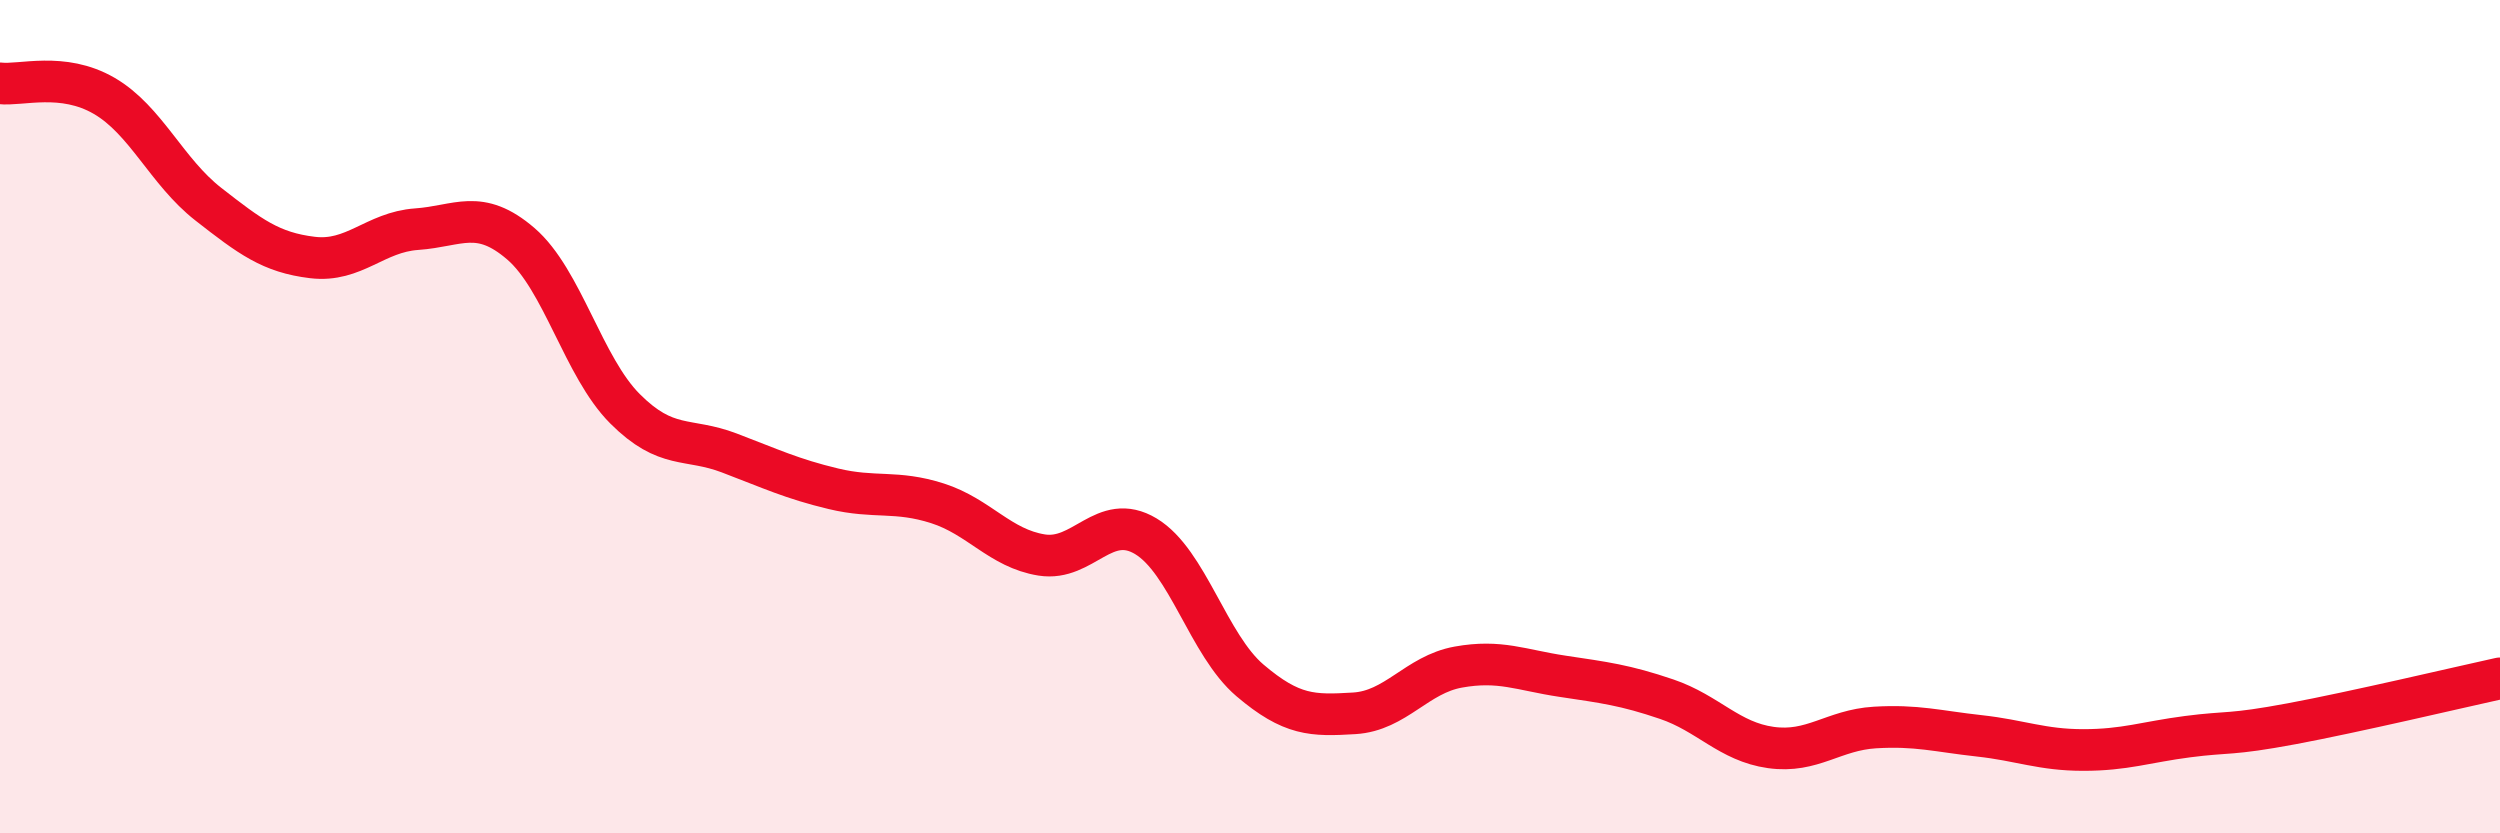
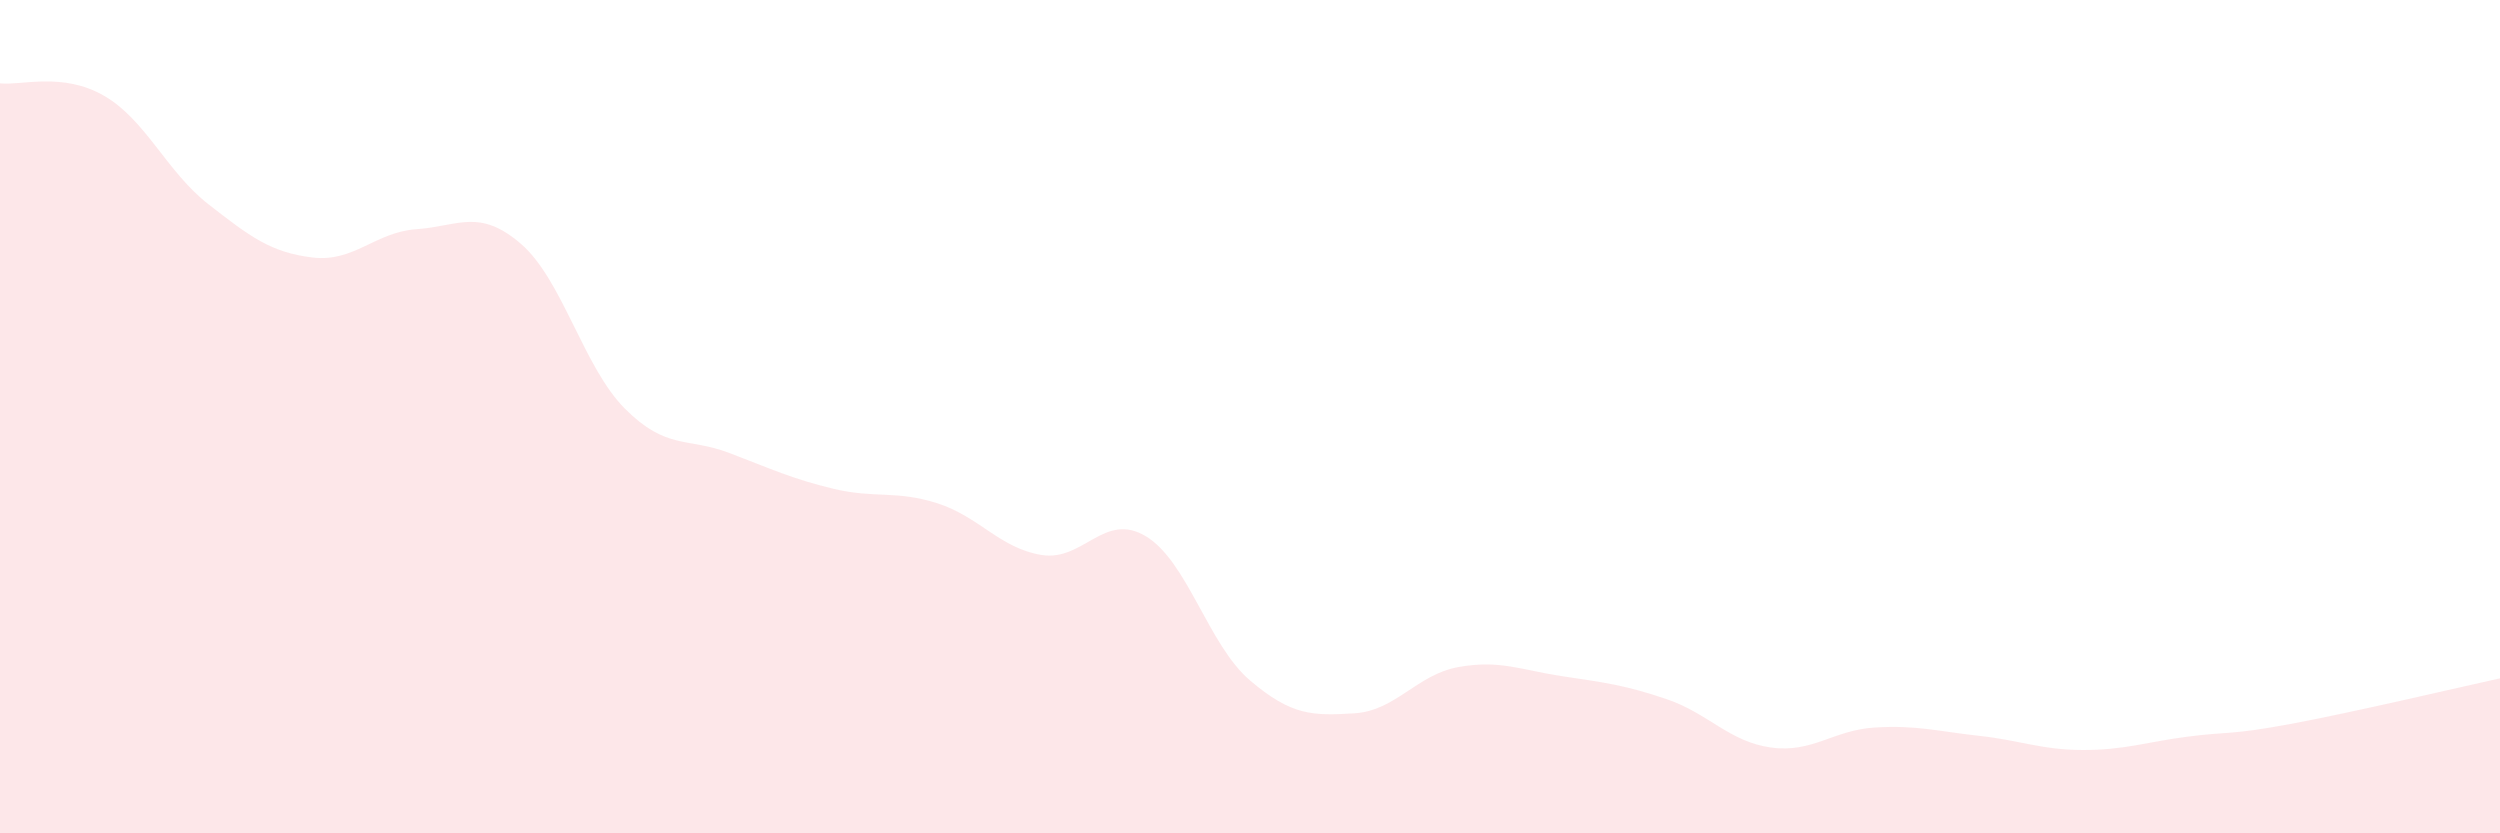
<svg xmlns="http://www.w3.org/2000/svg" width="60" height="20" viewBox="0 0 60 20">
  <path d="M 0,2 C 0.5,2.06 1.5,1.72 2.5,2.3 C 3.5,2.88 4,4.12 5,4.9 C 6,5.68 6.5,6.06 7.5,6.18 C 8.5,6.3 9,5.57 10,5.5 C 11,5.43 11.5,4.99 12.5,5.85 C 13.5,6.71 14,8.81 15,9.81 C 16,10.81 16.5,10.49 17.5,10.87 C 18.5,11.25 19,11.49 20,11.73 C 21,11.97 21.5,11.76 22.5,12.08 C 23.5,12.4 24,13.16 25,13.32 C 26,13.48 26.5,12.27 27.5,12.87 C 28.5,13.47 29,15.48 30,16.33 C 31,17.18 31.5,17.18 32.5,17.12 C 33.5,17.06 34,16.19 35,16.01 C 36,15.83 36.5,16.08 37.5,16.23 C 38.5,16.38 39,16.44 40,16.78 C 41,17.12 41.5,17.8 42.5,17.94 C 43.5,18.08 44,17.52 45,17.46 C 46,17.4 46.5,17.55 47.5,17.66 C 48.5,17.77 49,18 50,18 C 51,18 51.5,17.81 52.5,17.68 C 53.5,17.55 53.5,17.65 55,17.37 C 56.5,17.09 59,16.5 60,16.28L60 20L0 20Z" fill="#EB0A25" opacity="0.1" stroke-linecap="round" stroke-linejoin="round" />
-   <path d="M 0,2 C 0.5,2.06 1.5,1.72 2.5,2.3 C 3.5,2.88 4,4.12 5,4.9 C 6,5.68 6.5,6.06 7.5,6.18 C 8.5,6.3 9,5.57 10,5.5 C 11,5.43 11.5,4.99 12.5,5.85 C 13.5,6.71 14,8.81 15,9.81 C 16,10.81 16.5,10.49 17.5,10.87 C 18.5,11.25 19,11.49 20,11.73 C 21,11.97 21.5,11.76 22.5,12.08 C 23.5,12.4 24,13.16 25,13.32 C 26,13.48 26.5,12.27 27.5,12.87 C 28.5,13.47 29,15.48 30,16.33 C 31,17.18 31.5,17.18 32.5,17.12 C 33.5,17.06 34,16.19 35,16.01 C 36,15.83 36.5,16.08 37.5,16.23 C 38.5,16.38 39,16.44 40,16.78 C 41,17.12 41.5,17.8 42.5,17.94 C 43.5,18.08 44,17.52 45,17.46 C 46,17.4 46.5,17.55 47.5,17.66 C 48.5,17.77 49,18 50,18 C 51,18 51.5,17.81 52.5,17.68 C 53.5,17.55 53.5,17.65 55,17.37 C 56.5,17.09 59,16.5 60,16.28" stroke="#EB0A25" stroke-width="1" fill="none" stroke-linecap="round" stroke-linejoin="round" />
</svg>